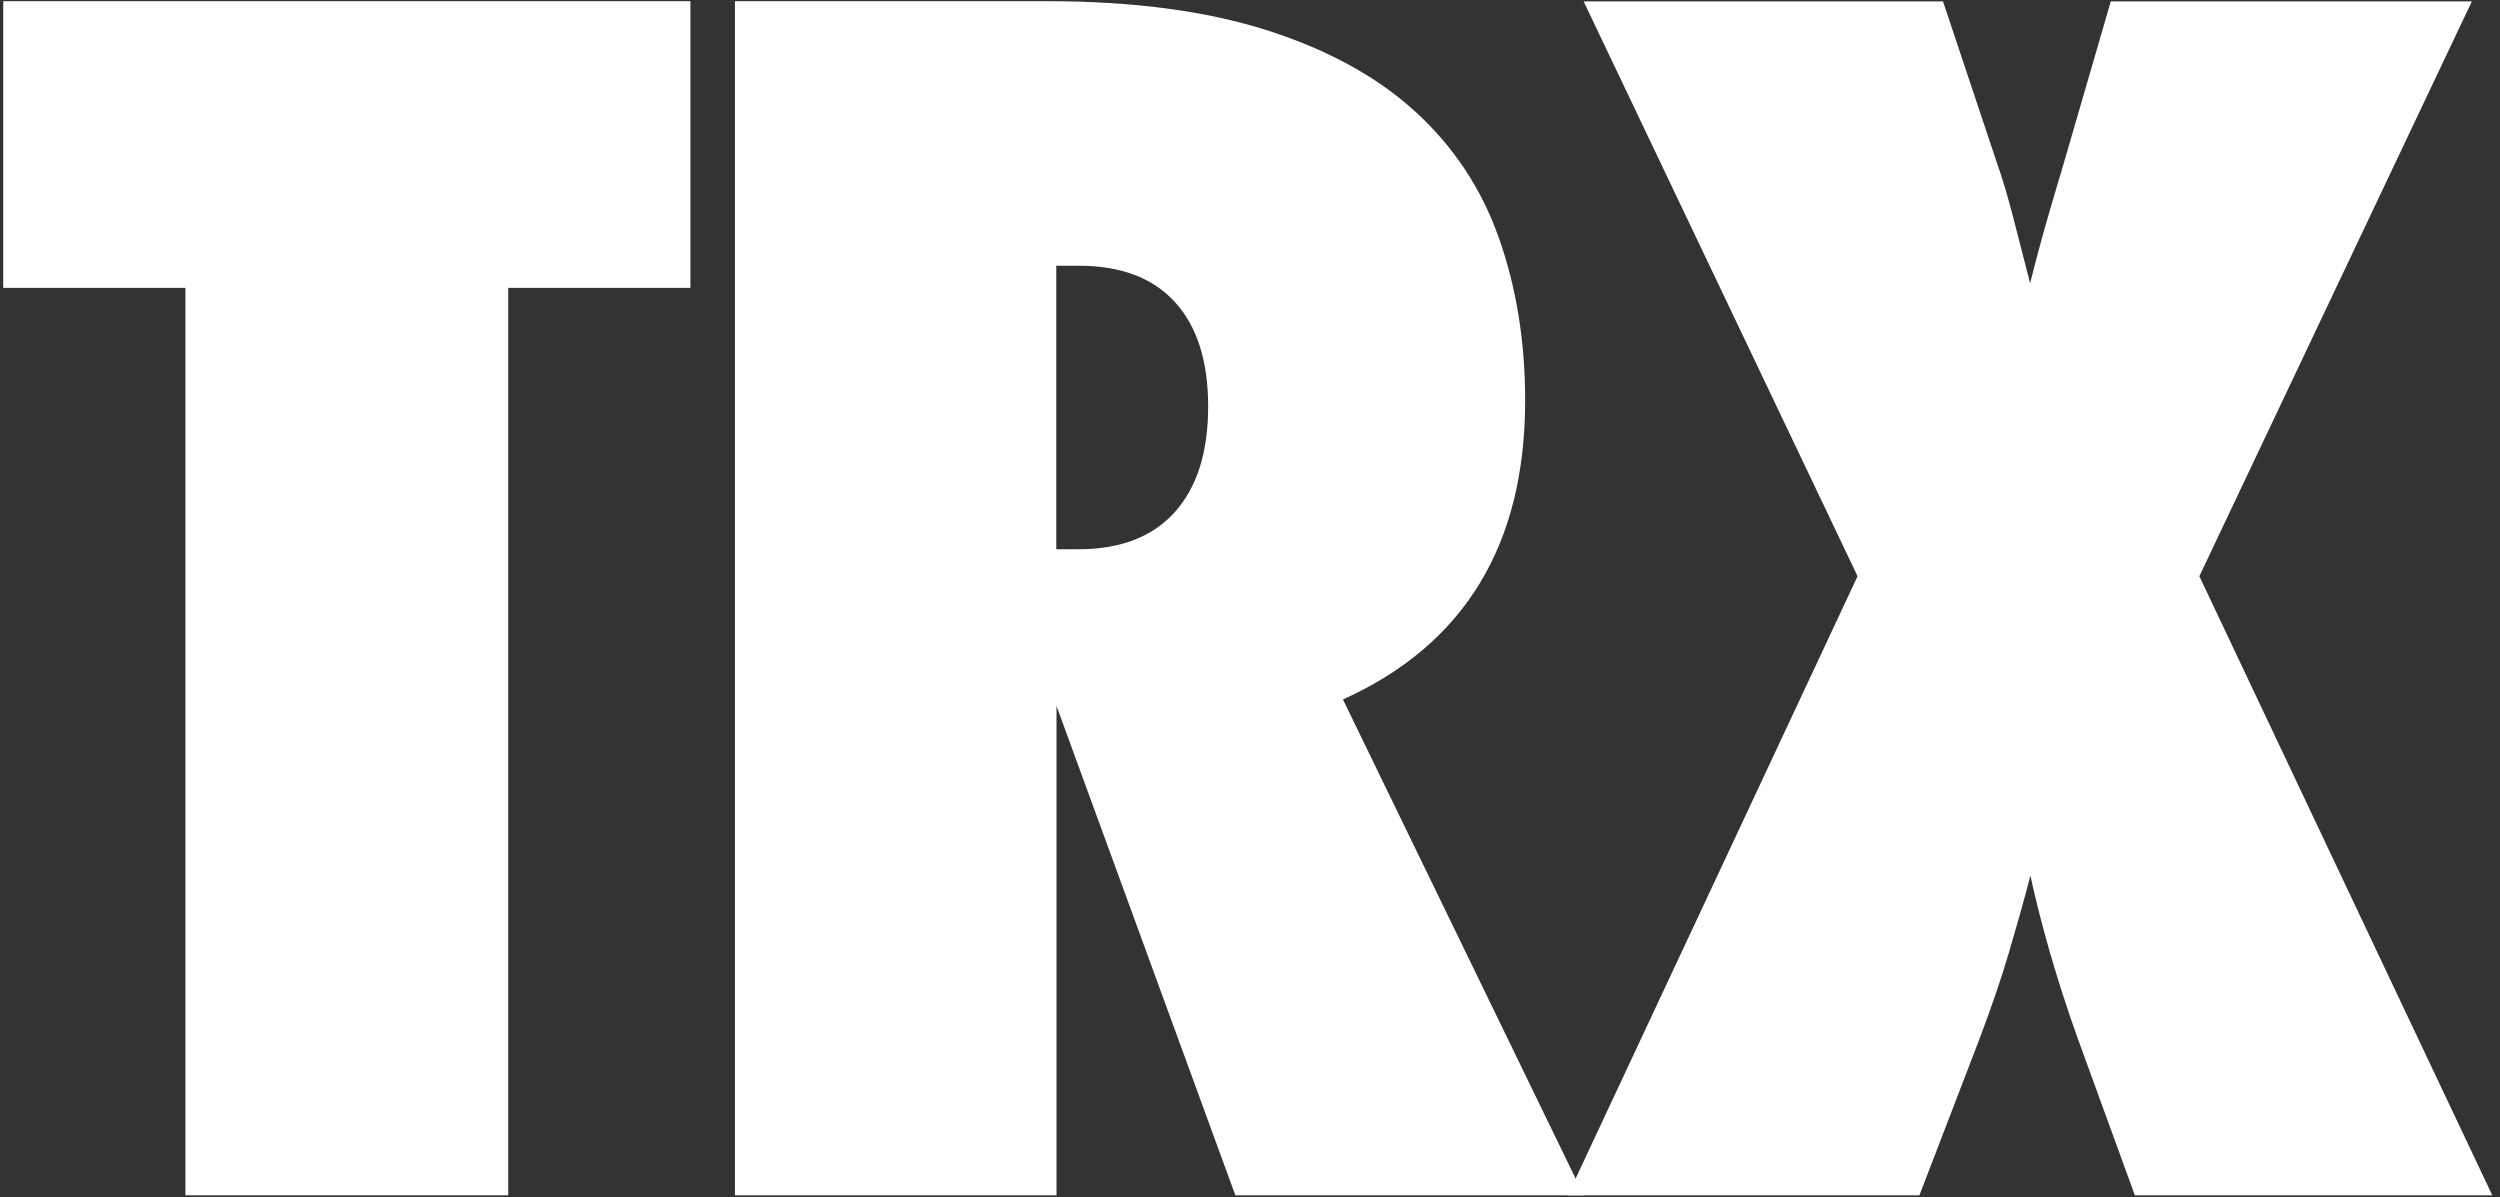
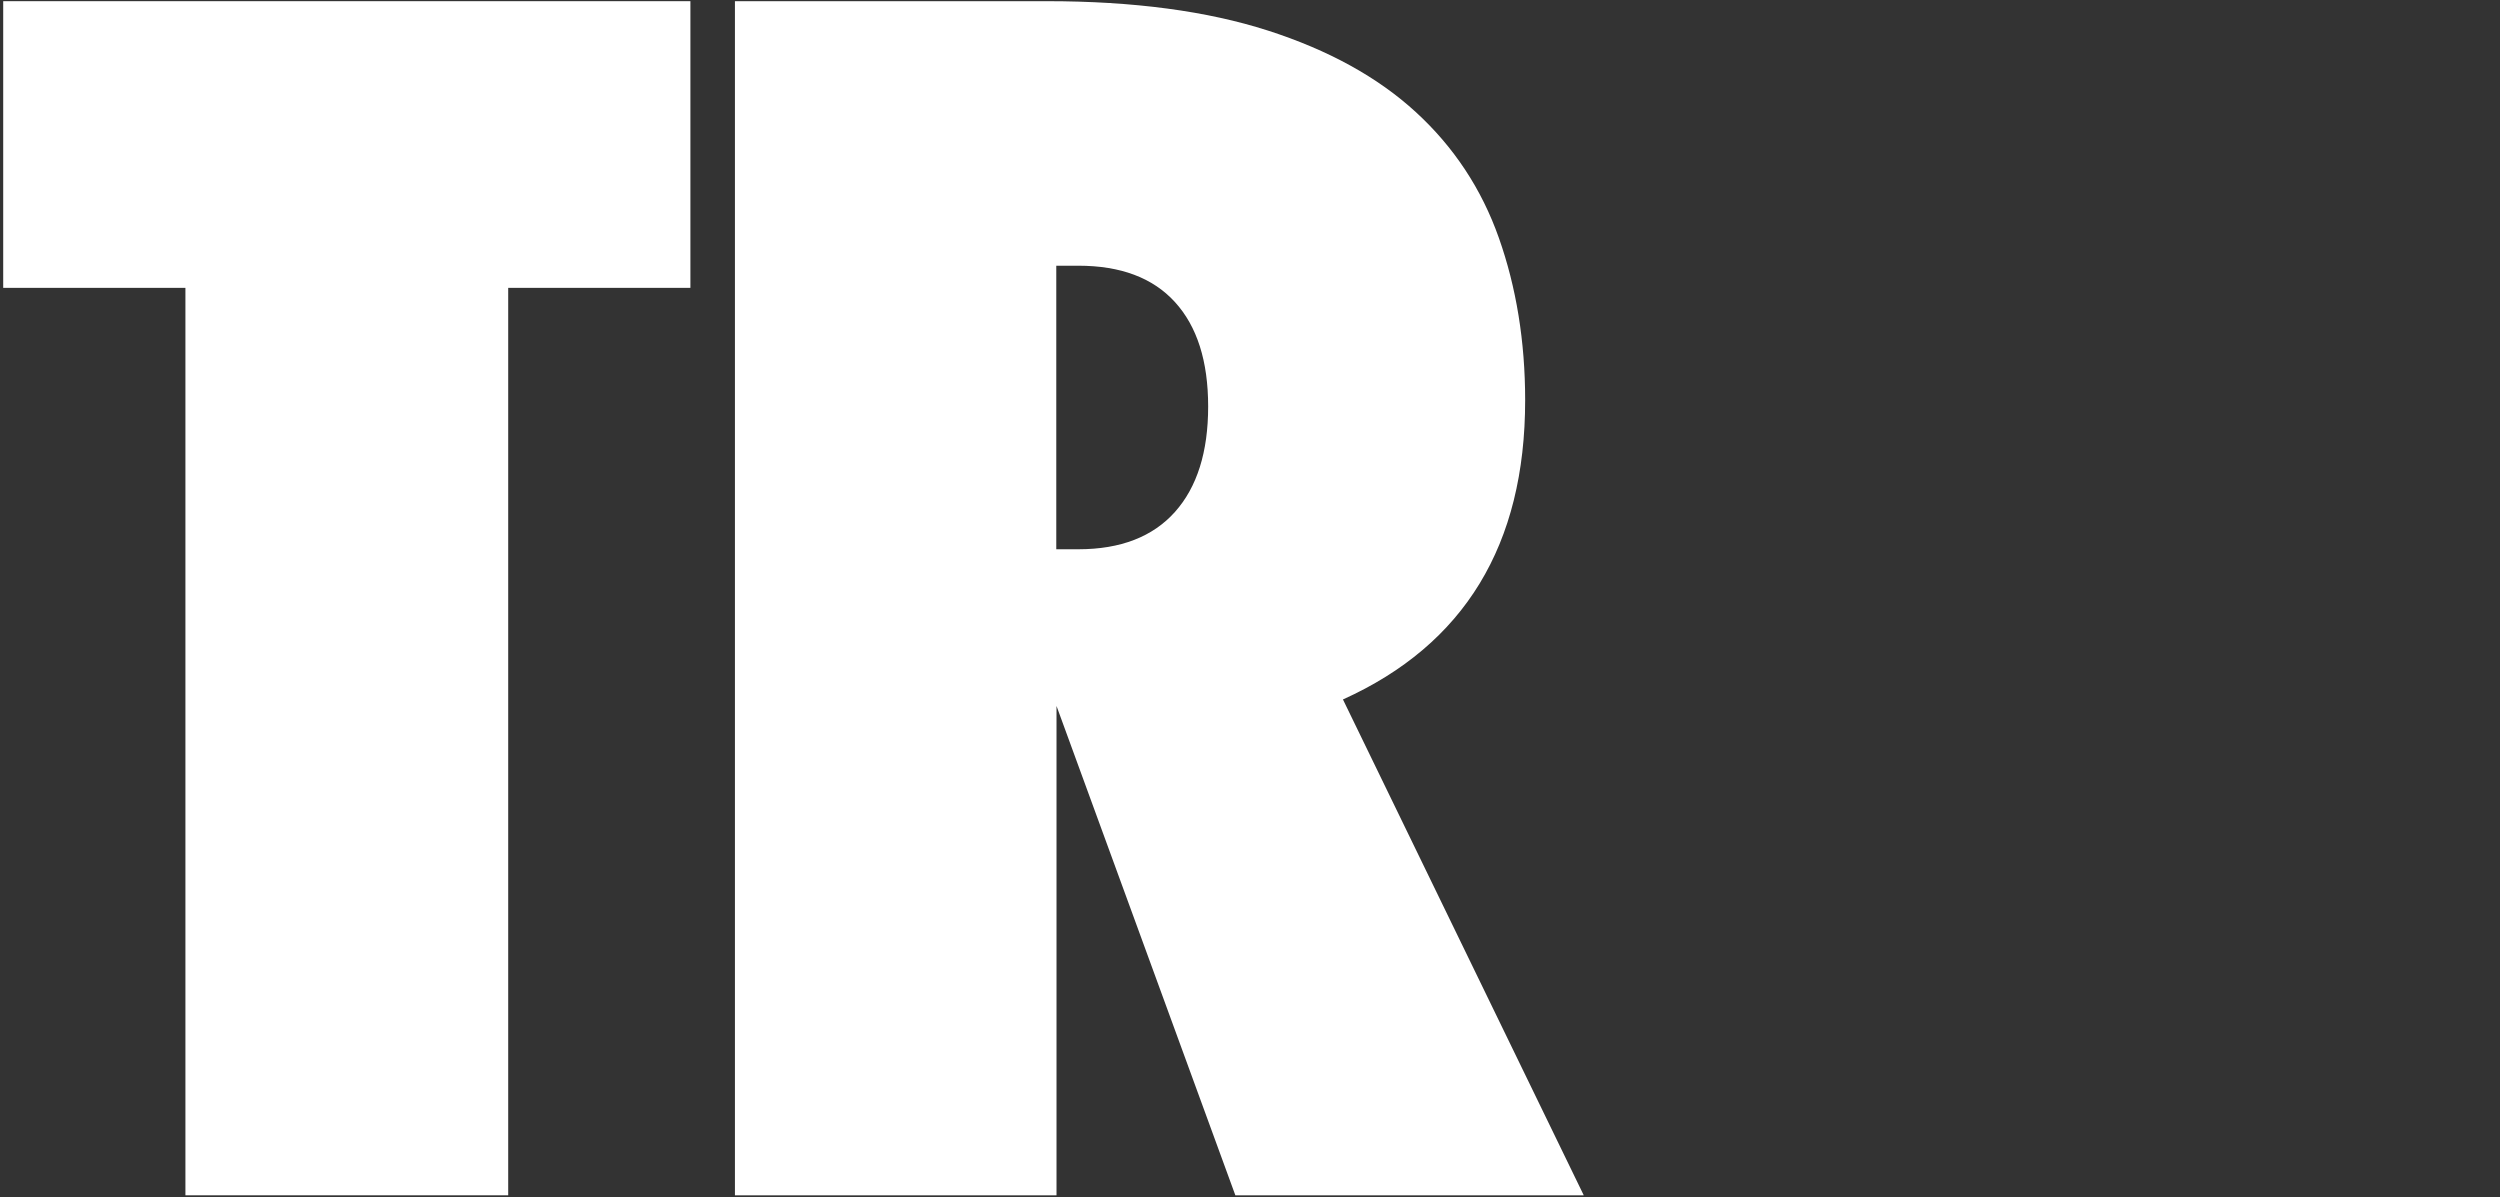
<svg xmlns="http://www.w3.org/2000/svg" width="190" height="91" viewBox="0 0 190 91" fill="none">
  <rect x="0" y="0" width="190" height="91" fill="#333333" stroke="none" />
  <path d="M38.642 90.843H14.092V21.877H0.244V0.09H52.471V21.877H38.623V90.843H38.642Z" fill="white" />
  <path d="M120.357 90.843H93.887L80.295 53.653V90.843H55.855V0.09H79.564C86.149 0.09 91.747 0.84 96.357 2.322C100.967 3.804 104.717 5.871 107.607 8.523C110.497 11.176 112.601 14.359 113.918 18.091C115.235 21.823 115.912 25.939 115.912 30.42C115.912 41.414 111.302 48.988 102.064 53.159L120.357 90.825V90.843ZM80.277 41.744H81.96C85.161 41.744 87.612 40.793 89.296 38.908C90.978 37.024 91.82 34.353 91.82 30.896C91.82 27.439 90.978 24.804 89.296 22.957C87.612 21.109 85.161 20.194 81.96 20.194H80.277V41.744Z" fill="white" />
-   <path d="M189.451 90.843H162.249L157.913 78.934C157.108 76.684 156.413 74.525 155.81 72.44C155.206 70.354 154.712 68.397 154.31 66.549C153.834 68.397 153.285 70.336 152.681 72.385C152.078 74.434 151.328 76.611 150.45 78.934L145.876 90.843H119.15L141.175 43.793L120.357 0.108H147.669L151.767 12.383C152.169 13.517 152.572 14.853 152.974 16.408C153.377 17.981 153.816 19.682 154.291 21.53C154.767 19.609 155.243 17.871 155.682 16.353C156.121 14.835 156.505 13.554 156.816 12.511L160.419 0.108H187.859L167.151 43.793L189.414 90.843H189.451Z" fill="white" />
</svg>